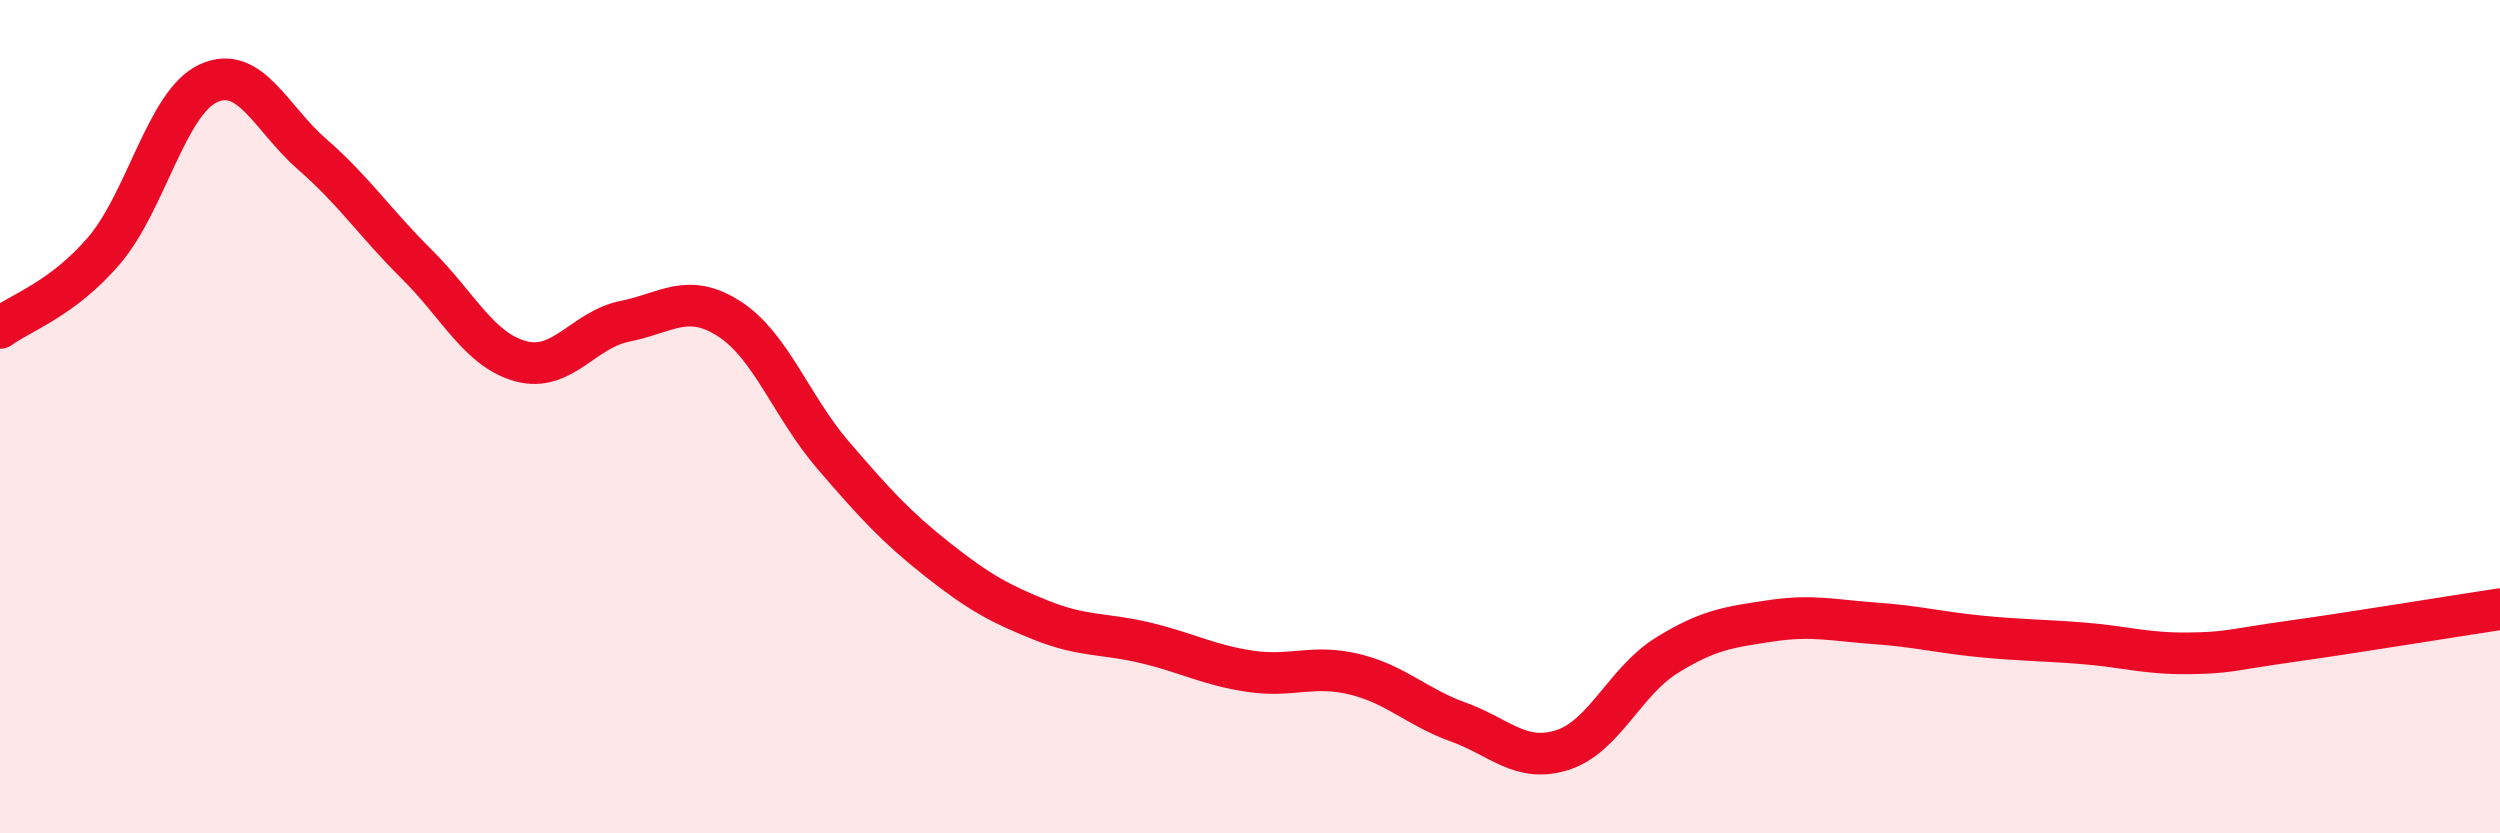
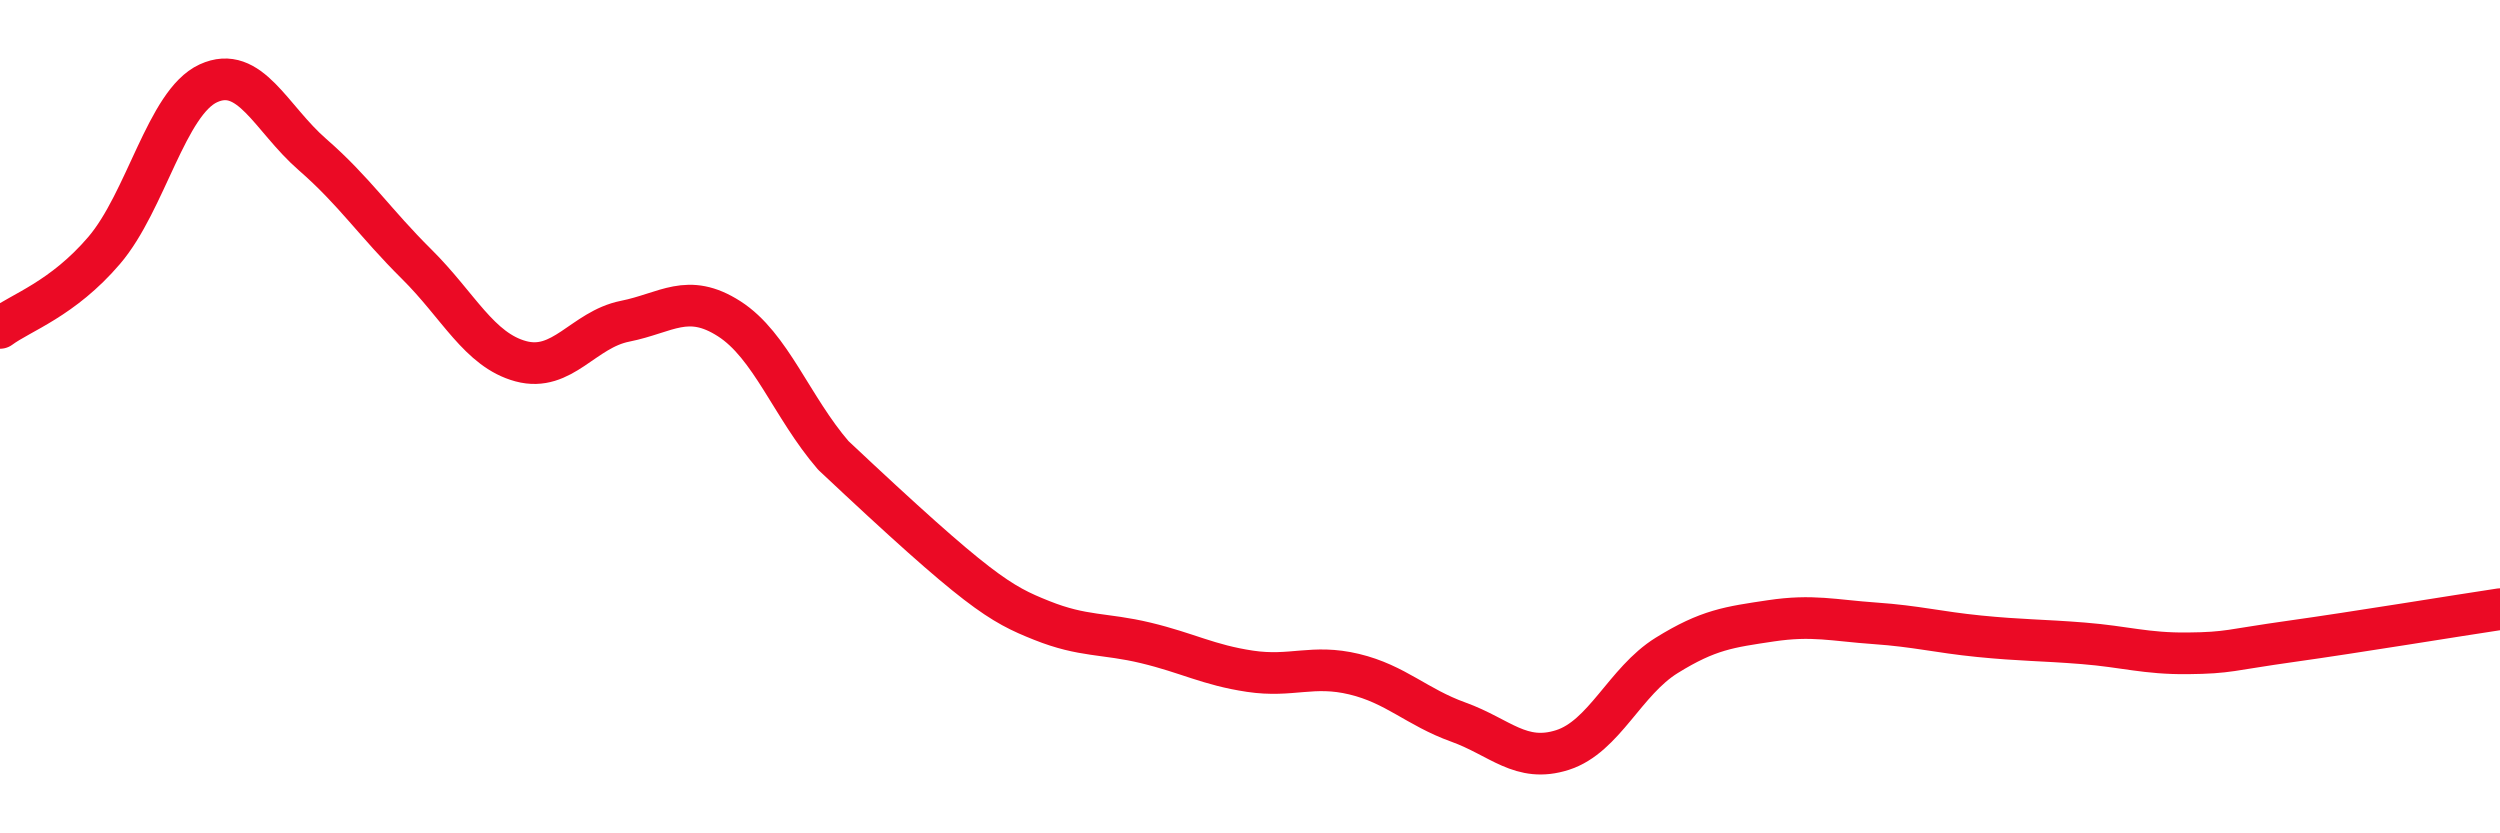
<svg xmlns="http://www.w3.org/2000/svg" width="60" height="20" viewBox="0 0 60 20">
-   <path d="M 0,7.87 C 0.5,7.5 1.5,7.18 2.5,6.01 C 3.5,4.84 4,2.46 5,2 C 6,1.54 6.5,2.84 7.5,3.71 C 8.5,4.58 9,5.35 10,6.34 C 11,7.33 11.5,8.4 12.5,8.67 C 13.5,8.94 14,7.91 15,7.71 C 16,7.51 16.5,7.01 17.5,7.65 C 18.5,8.29 19,9.77 20,10.93 C 21,12.09 21.5,12.64 22.5,13.43 C 23.5,14.22 24,14.49 25,14.89 C 26,15.29 26.5,15.19 27.5,15.43 C 28.5,15.67 29,15.96 30,16.11 C 31,16.26 31.5,15.94 32.5,16.18 C 33.5,16.42 34,16.97 35,17.33 C 36,17.69 36.5,18.32 37.5,18 C 38.5,17.68 39,16.35 40,15.73 C 41,15.11 41.5,15.05 42.5,14.9 C 43.5,14.75 44,14.89 45,14.96 C 46,15.03 46.5,15.17 47.5,15.27 C 48.5,15.37 49,15.36 50,15.44 C 51,15.52 51.5,15.69 52.5,15.68 C 53.5,15.67 53.5,15.6 55,15.39 C 56.5,15.18 59,14.77 60,14.62L60 20L0 20Z" fill="#EB0A25" opacity="0.1" stroke-linecap="round" stroke-linejoin="round" />
-   <path d="M 0,7.87 C 0.5,7.5 1.5,7.18 2.5,6.01 C 3.5,4.84 4,2.46 5,2 C 6,1.54 6.5,2.84 7.5,3.71 C 8.5,4.58 9,5.35 10,6.34 C 11,7.33 11.5,8.4 12.5,8.67 C 13.5,8.94 14,7.91 15,7.71 C 16,7.51 16.5,7.01 17.5,7.65 C 18.5,8.29 19,9.77 20,10.93 C 21,12.09 21.5,12.64 22.5,13.43 C 23.5,14.22 24,14.49 25,14.89 C 26,15.29 26.5,15.19 27.5,15.43 C 28.5,15.67 29,15.96 30,16.11 C 31,16.26 31.5,15.94 32.5,16.18 C 33.5,16.42 34,16.97 35,17.33 C 36,17.69 36.5,18.32 37.5,18 C 38.5,17.68 39,16.35 40,15.73 C 41,15.11 41.5,15.05 42.5,14.9 C 43.5,14.75 44,14.89 45,14.96 C 46,15.03 46.5,15.17 47.5,15.27 C 48.5,15.37 49,15.36 50,15.44 C 51,15.52 51.5,15.69 52.5,15.68 C 53.5,15.67 53.5,15.6 55,15.39 C 56.5,15.18 59,14.77 60,14.62" stroke="#EB0A25" stroke-width="1" fill="none" stroke-linecap="round" stroke-linejoin="round" />
+   <path d="M 0,7.87 C 0.5,7.5 1.5,7.18 2.5,6.01 C 3.5,4.84 4,2.46 5,2 C 6,1.54 6.5,2.84 7.5,3.71 C 8.5,4.58 9,5.35 10,6.34 C 11,7.33 11.5,8.4 12.5,8.67 C 13.5,8.94 14,7.91 15,7.71 C 16,7.51 16.5,7.01 17.5,7.65 C 18.5,8.29 19,9.77 20,10.93 C 23.5,14.22 24,14.49 25,14.89 C 26,15.29 26.5,15.19 27.5,15.43 C 28.5,15.67 29,15.96 30,16.11 C 31,16.26 31.5,15.94 32.5,16.18 C 33.5,16.42 34,16.97 35,17.33 C 36,17.69 36.5,18.32 37.5,18 C 38.5,17.68 39,16.35 40,15.73 C 41,15.11 41.5,15.05 42.5,14.9 C 43.5,14.75 44,14.89 45,14.96 C 46,15.03 46.5,15.17 47.5,15.27 C 48.5,15.37 49,15.36 50,15.44 C 51,15.52 51.5,15.69 52.5,15.68 C 53.5,15.67 53.5,15.6 55,15.39 C 56.5,15.18 59,14.77 60,14.62" stroke="#EB0A25" stroke-width="1" fill="none" stroke-linecap="round" stroke-linejoin="round" />
</svg>